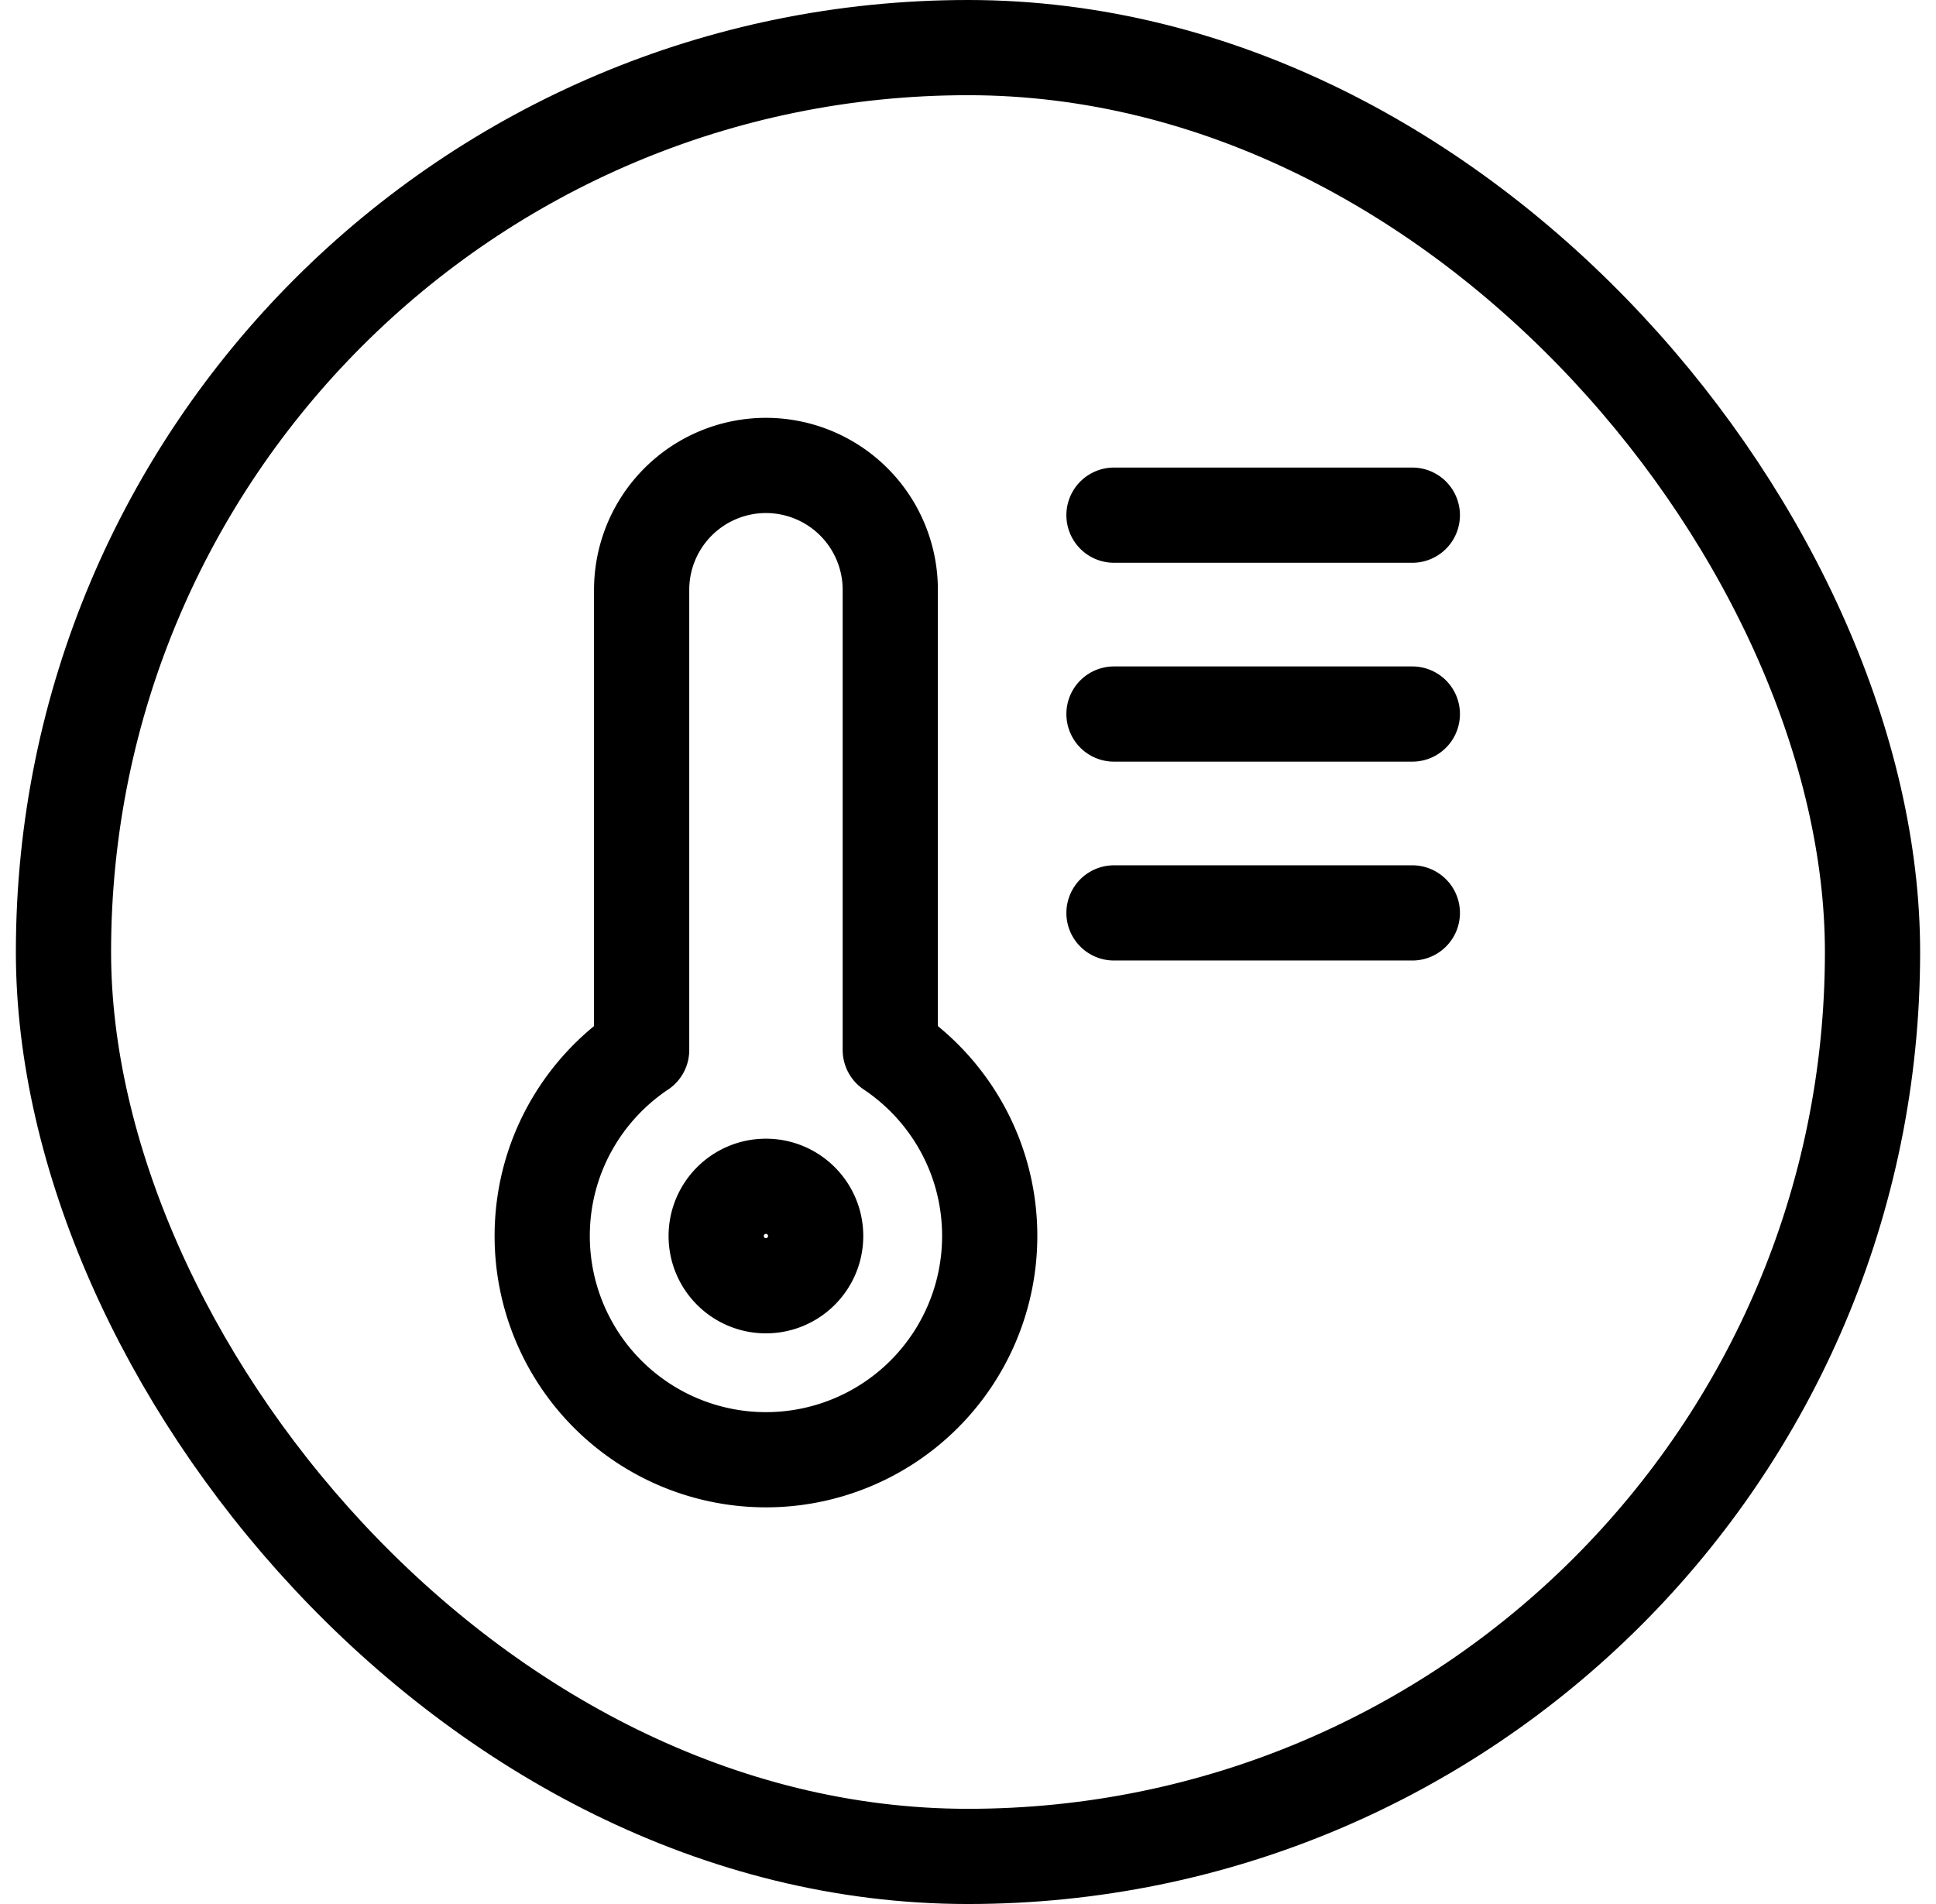
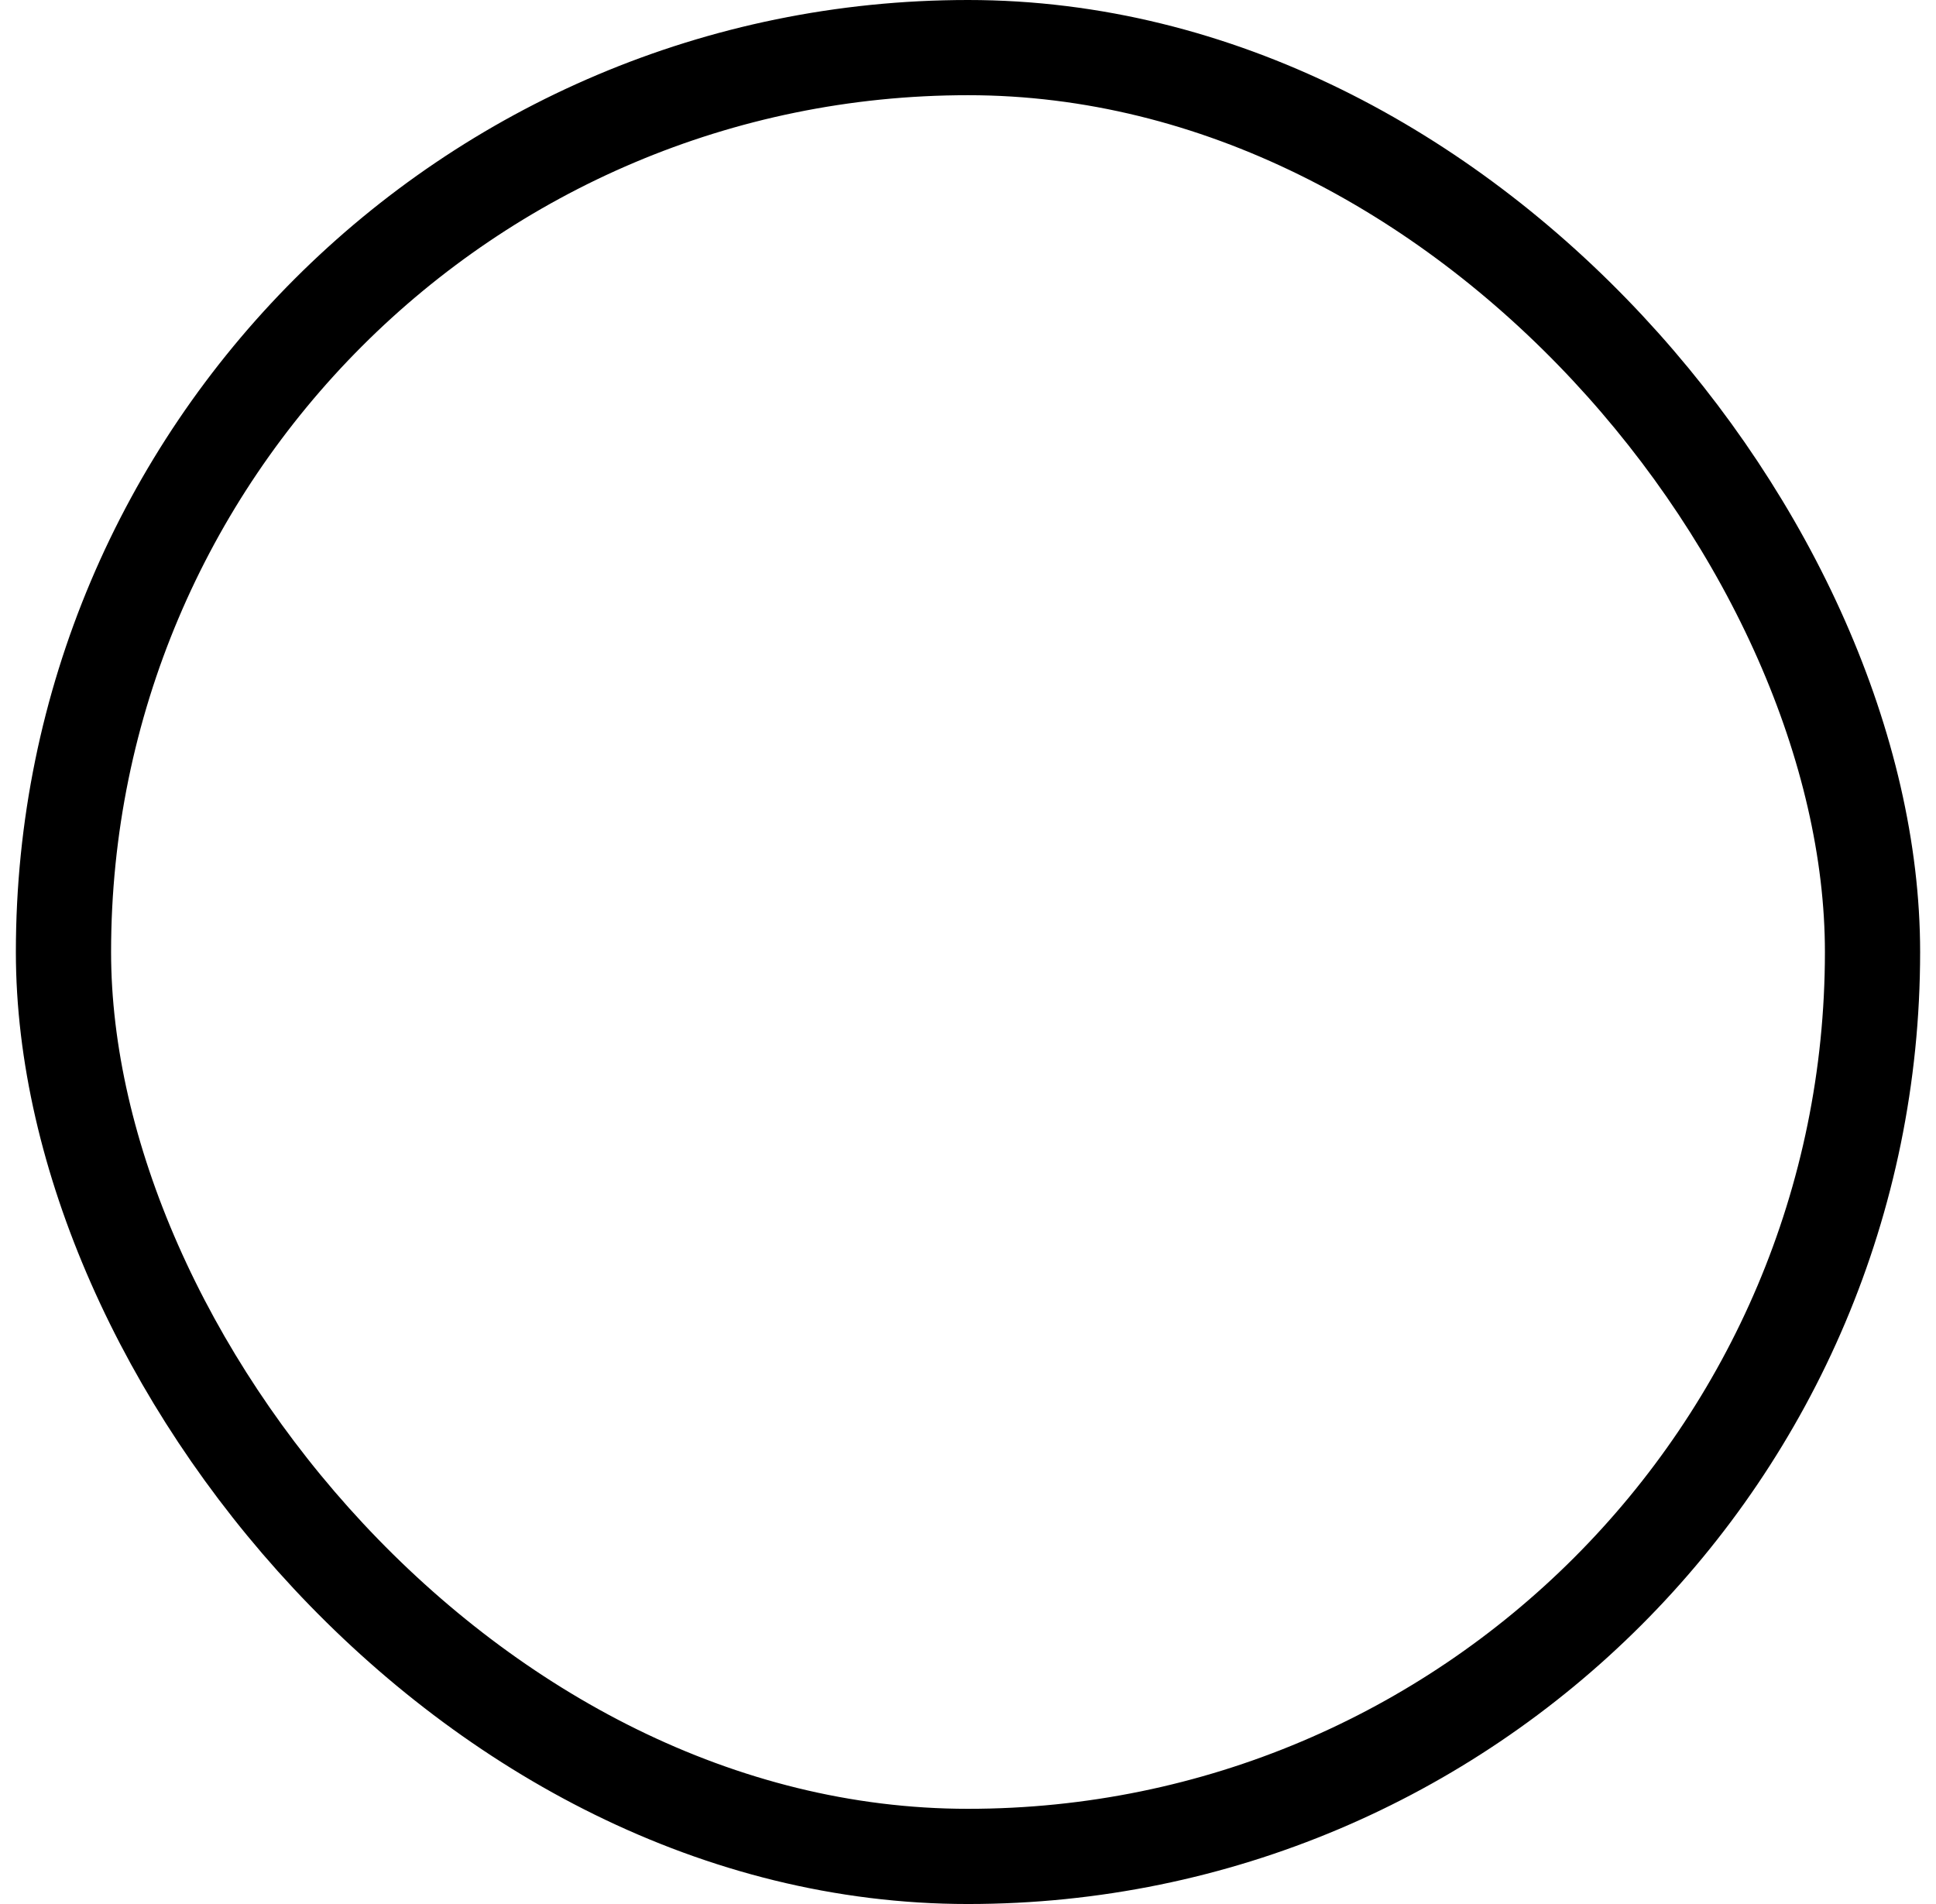
<svg xmlns="http://www.w3.org/2000/svg" width="61" height="60" fill="none" stroke="#000" stroke-width="3">
  <rect x="2" y="1.5" width="57" height="57" rx="28.5" />
-   <path d="M44.5 16.234h-9.4m9.4 6.267h-9.4m9.4 6.267h-9.4m-14.883 4.32V18.584a3.92 3.92 0 0 1 3.917-3.917 3.92 3.92 0 0 1 3.917 3.917v14.503c1.889 1.265 3.133 3.418 3.133 5.863a7.05 7.05 0 0 1-14.1 0c0-2.444 1.244-4.598 3.133-5.863zM25.7 38.95c0 .865-.701 1.567-1.567 1.567s-1.567-.701-1.567-1.567.701-1.567 1.567-1.567 1.567.701 1.567 1.567z" stroke-linecap="round" stroke-linejoin="round" />
</svg>